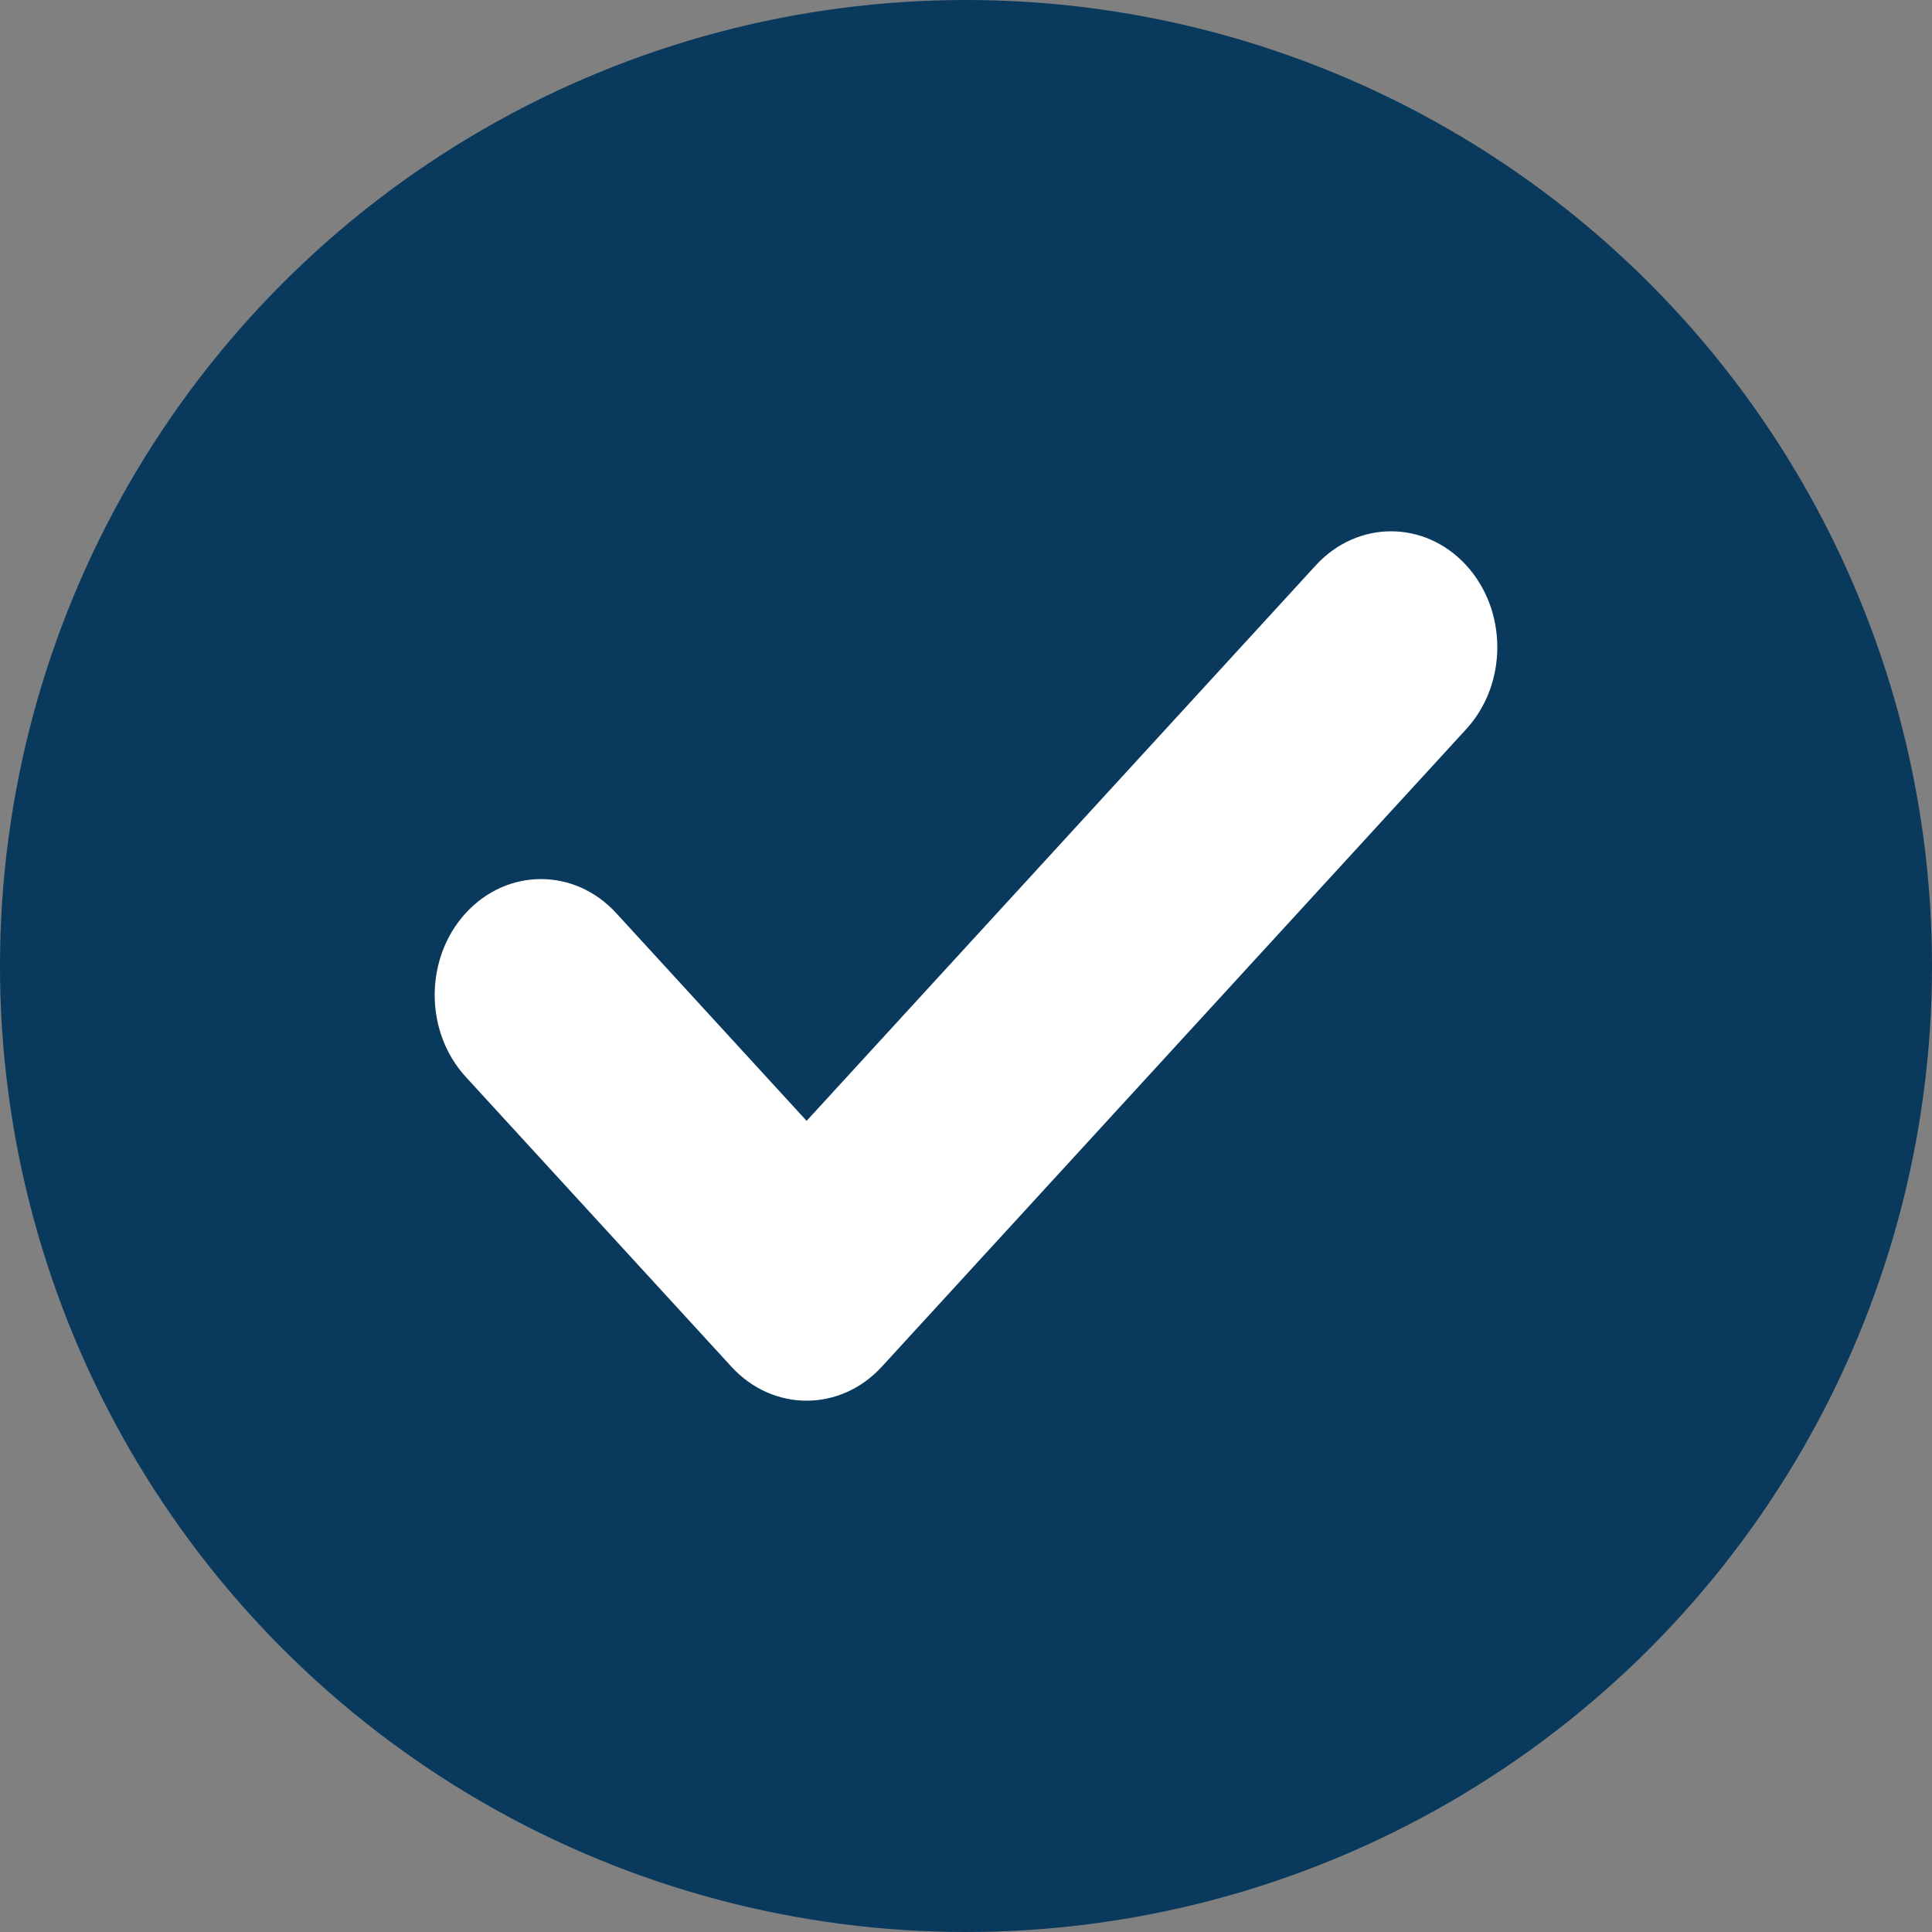
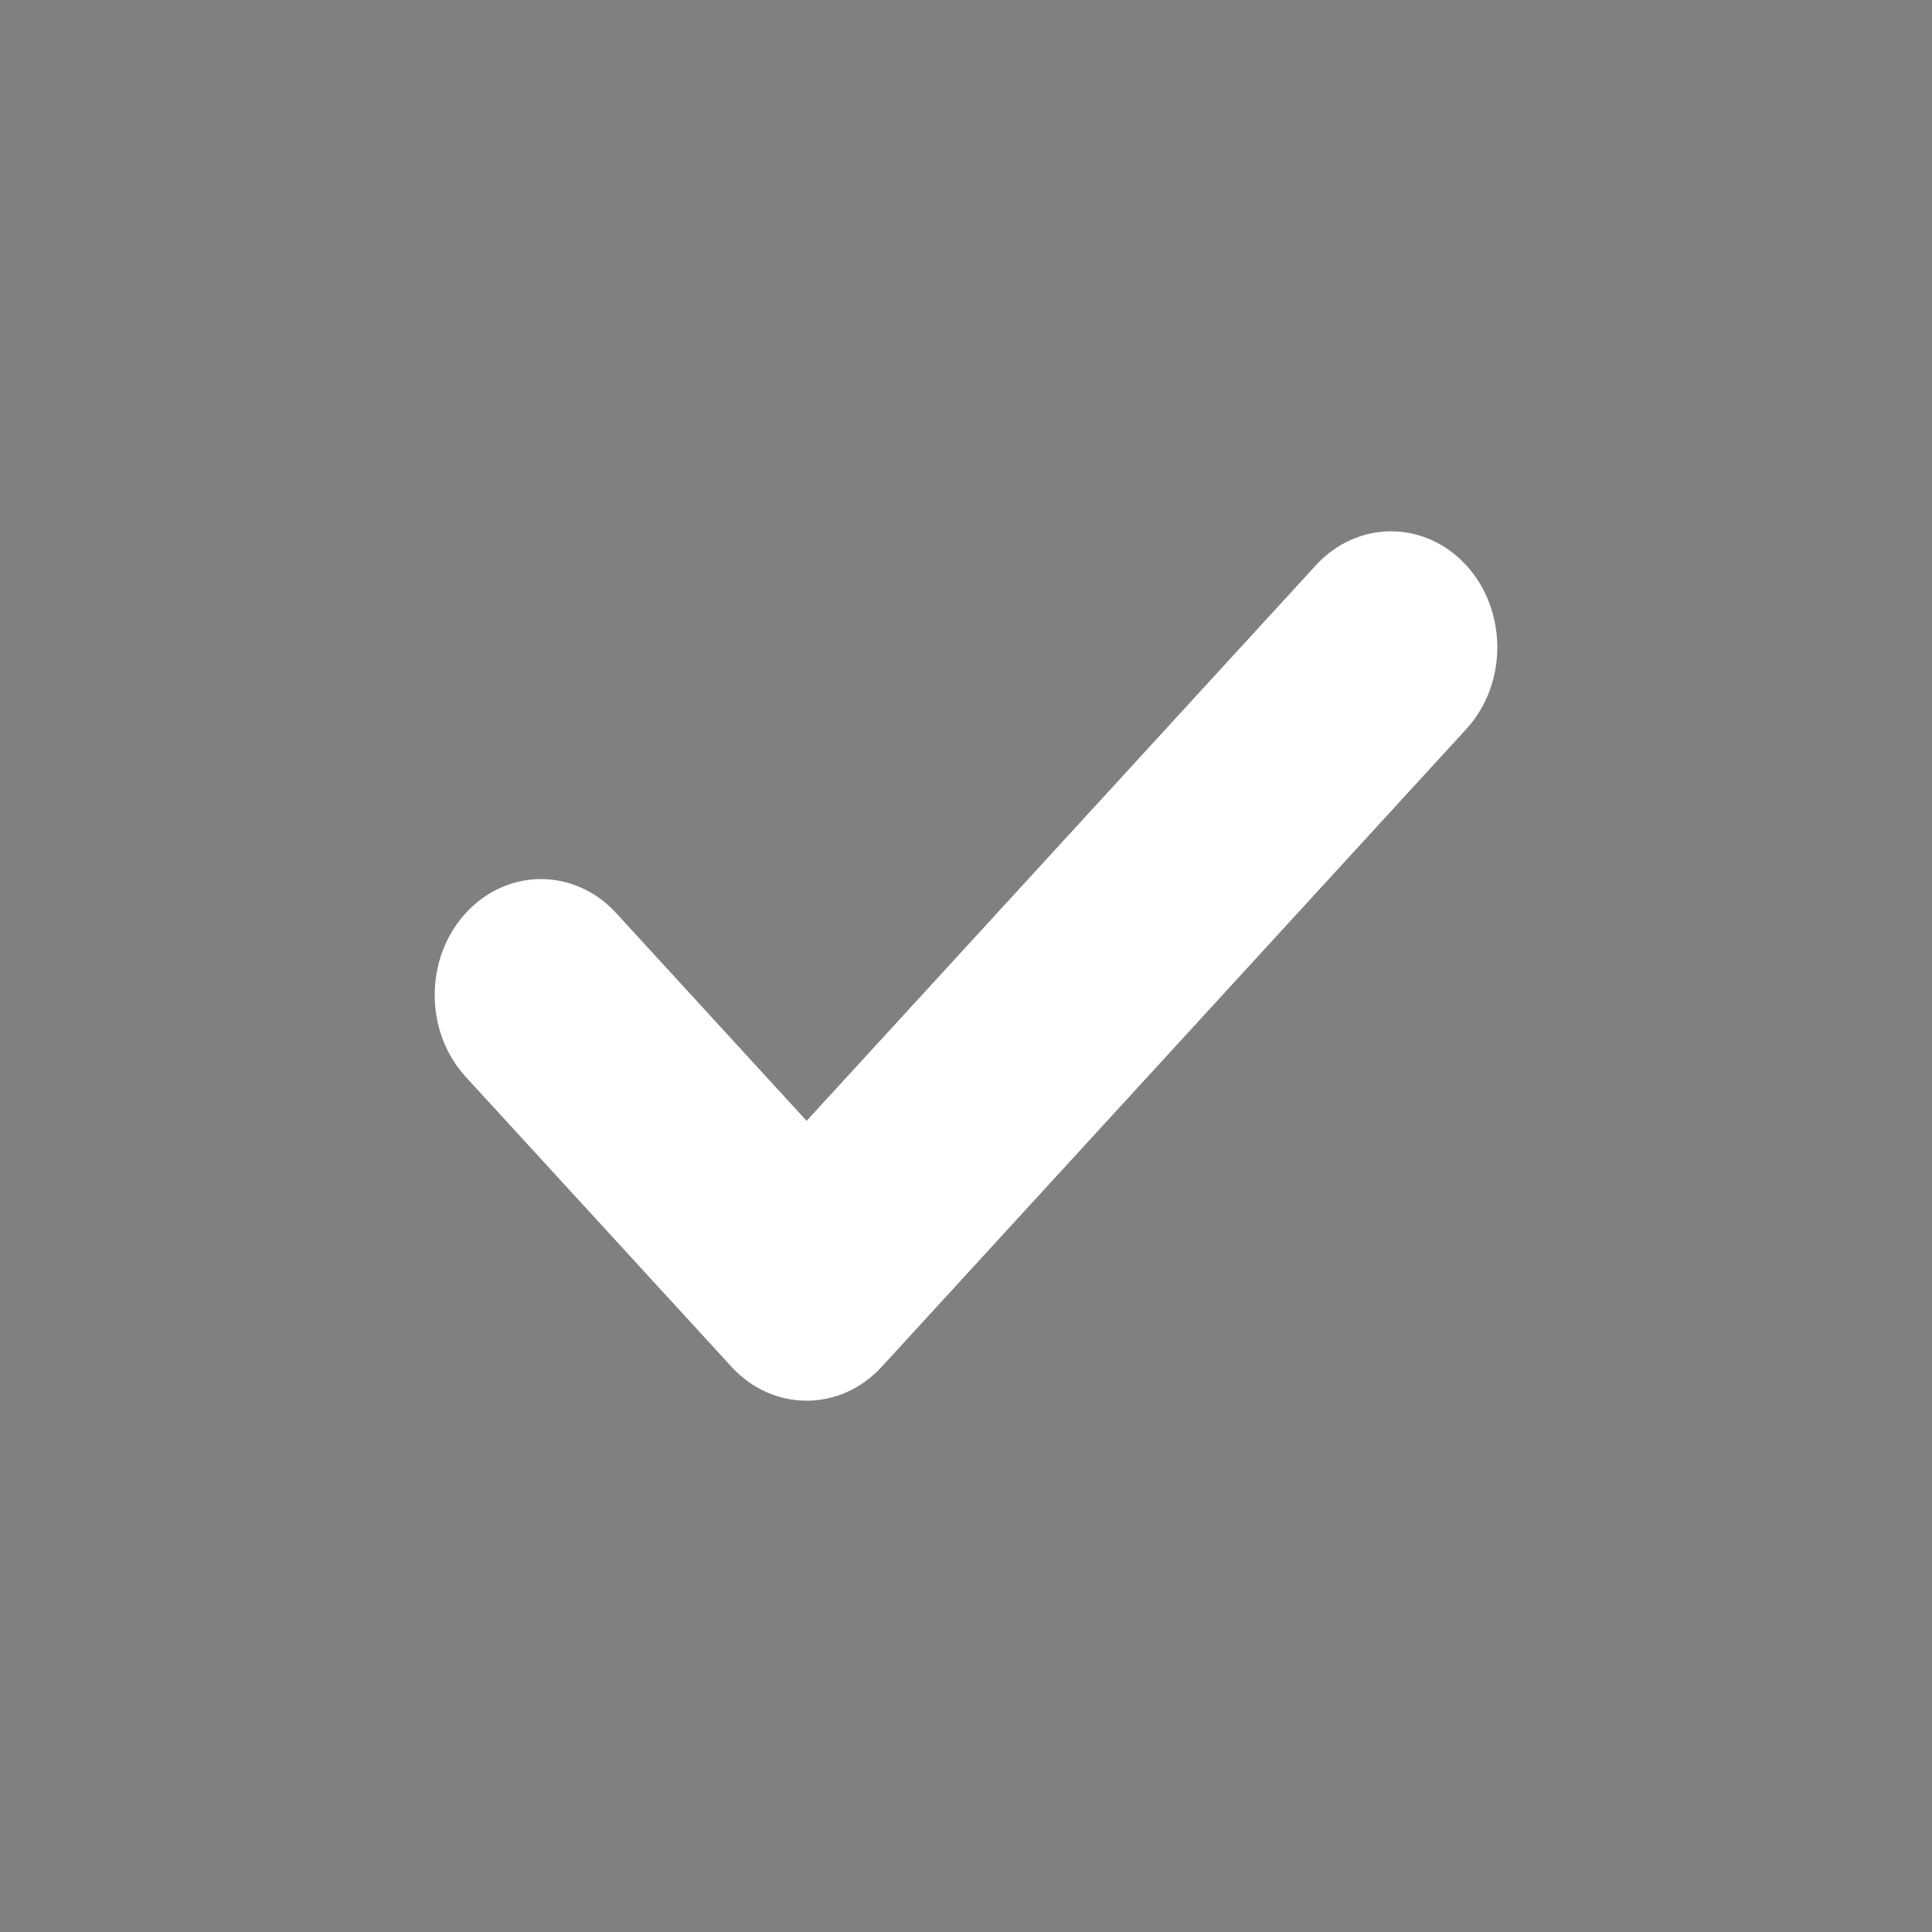
<svg xmlns="http://www.w3.org/2000/svg" xmlns:ns1="http://sodipodi.sourceforge.net/DTD/sodipodi-0.dtd" xmlns:ns2="http://www.inkscape.org/namespaces/inkscape" viewBox="0 0 40 40" class="reducericonographic__FallbackGraphic-sc-tbvtcn-0 frJHVT" width="40" height="40" version="1.1" id="svg1" ns1:docname="check-blue.svg" ns2:version="1.4.2 (f4327f4, 2025-05-13)">
  <rect x="0" y="0" width="40" height="40" fill="#808080" stroke="none" />
  <defs id="defs1" />
  <ns1:namedview id="namedview1" pagecolor="#ffffff" bordercolor="#000000" borderopacity="0.25" ns2:showpageshadow="2" ns2:pageopacity="0.0" ns2:pagecheckerboard="0" ns2:deskcolor="#d1d1d1" ns2:zoom="20.175" ns2:cx="20" ns2:cy="20" ns2:window-width="1920" ns2:window-height="1009" ns2:window-x="-8" ns2:window-y="-8" ns2:window-maximized="1" ns2:current-layer="svg1" />
  <g id="g1">
-     <circle class="fallbackgraphic_circ" cx="20" cy="20" r="20" fill="#FFC671" id="circle1" style="fill:#09395d;fill-opacity:1" />
    <path class="fallbackgraphic_glyph" d="m 30.356,11.703 c 0.859,0.937 0.859,2.457 0,3.394 l -12.1,13.2 c -0.86,0.937 -2.253,0.937 -3.112,0 l -5.5,-6 c -0.859,-0.937 -0.859,-2.457 0,-3.394 0.86,-0.937 2.252,-0.937 3.112,0 L 16.7,23.206 27.244,11.703 c 0.86,-0.937 2.253,-0.937 3.112,0 z" id="path1" style="fill:#ffffff;fill-opacity:1" />
  </g>
</svg>